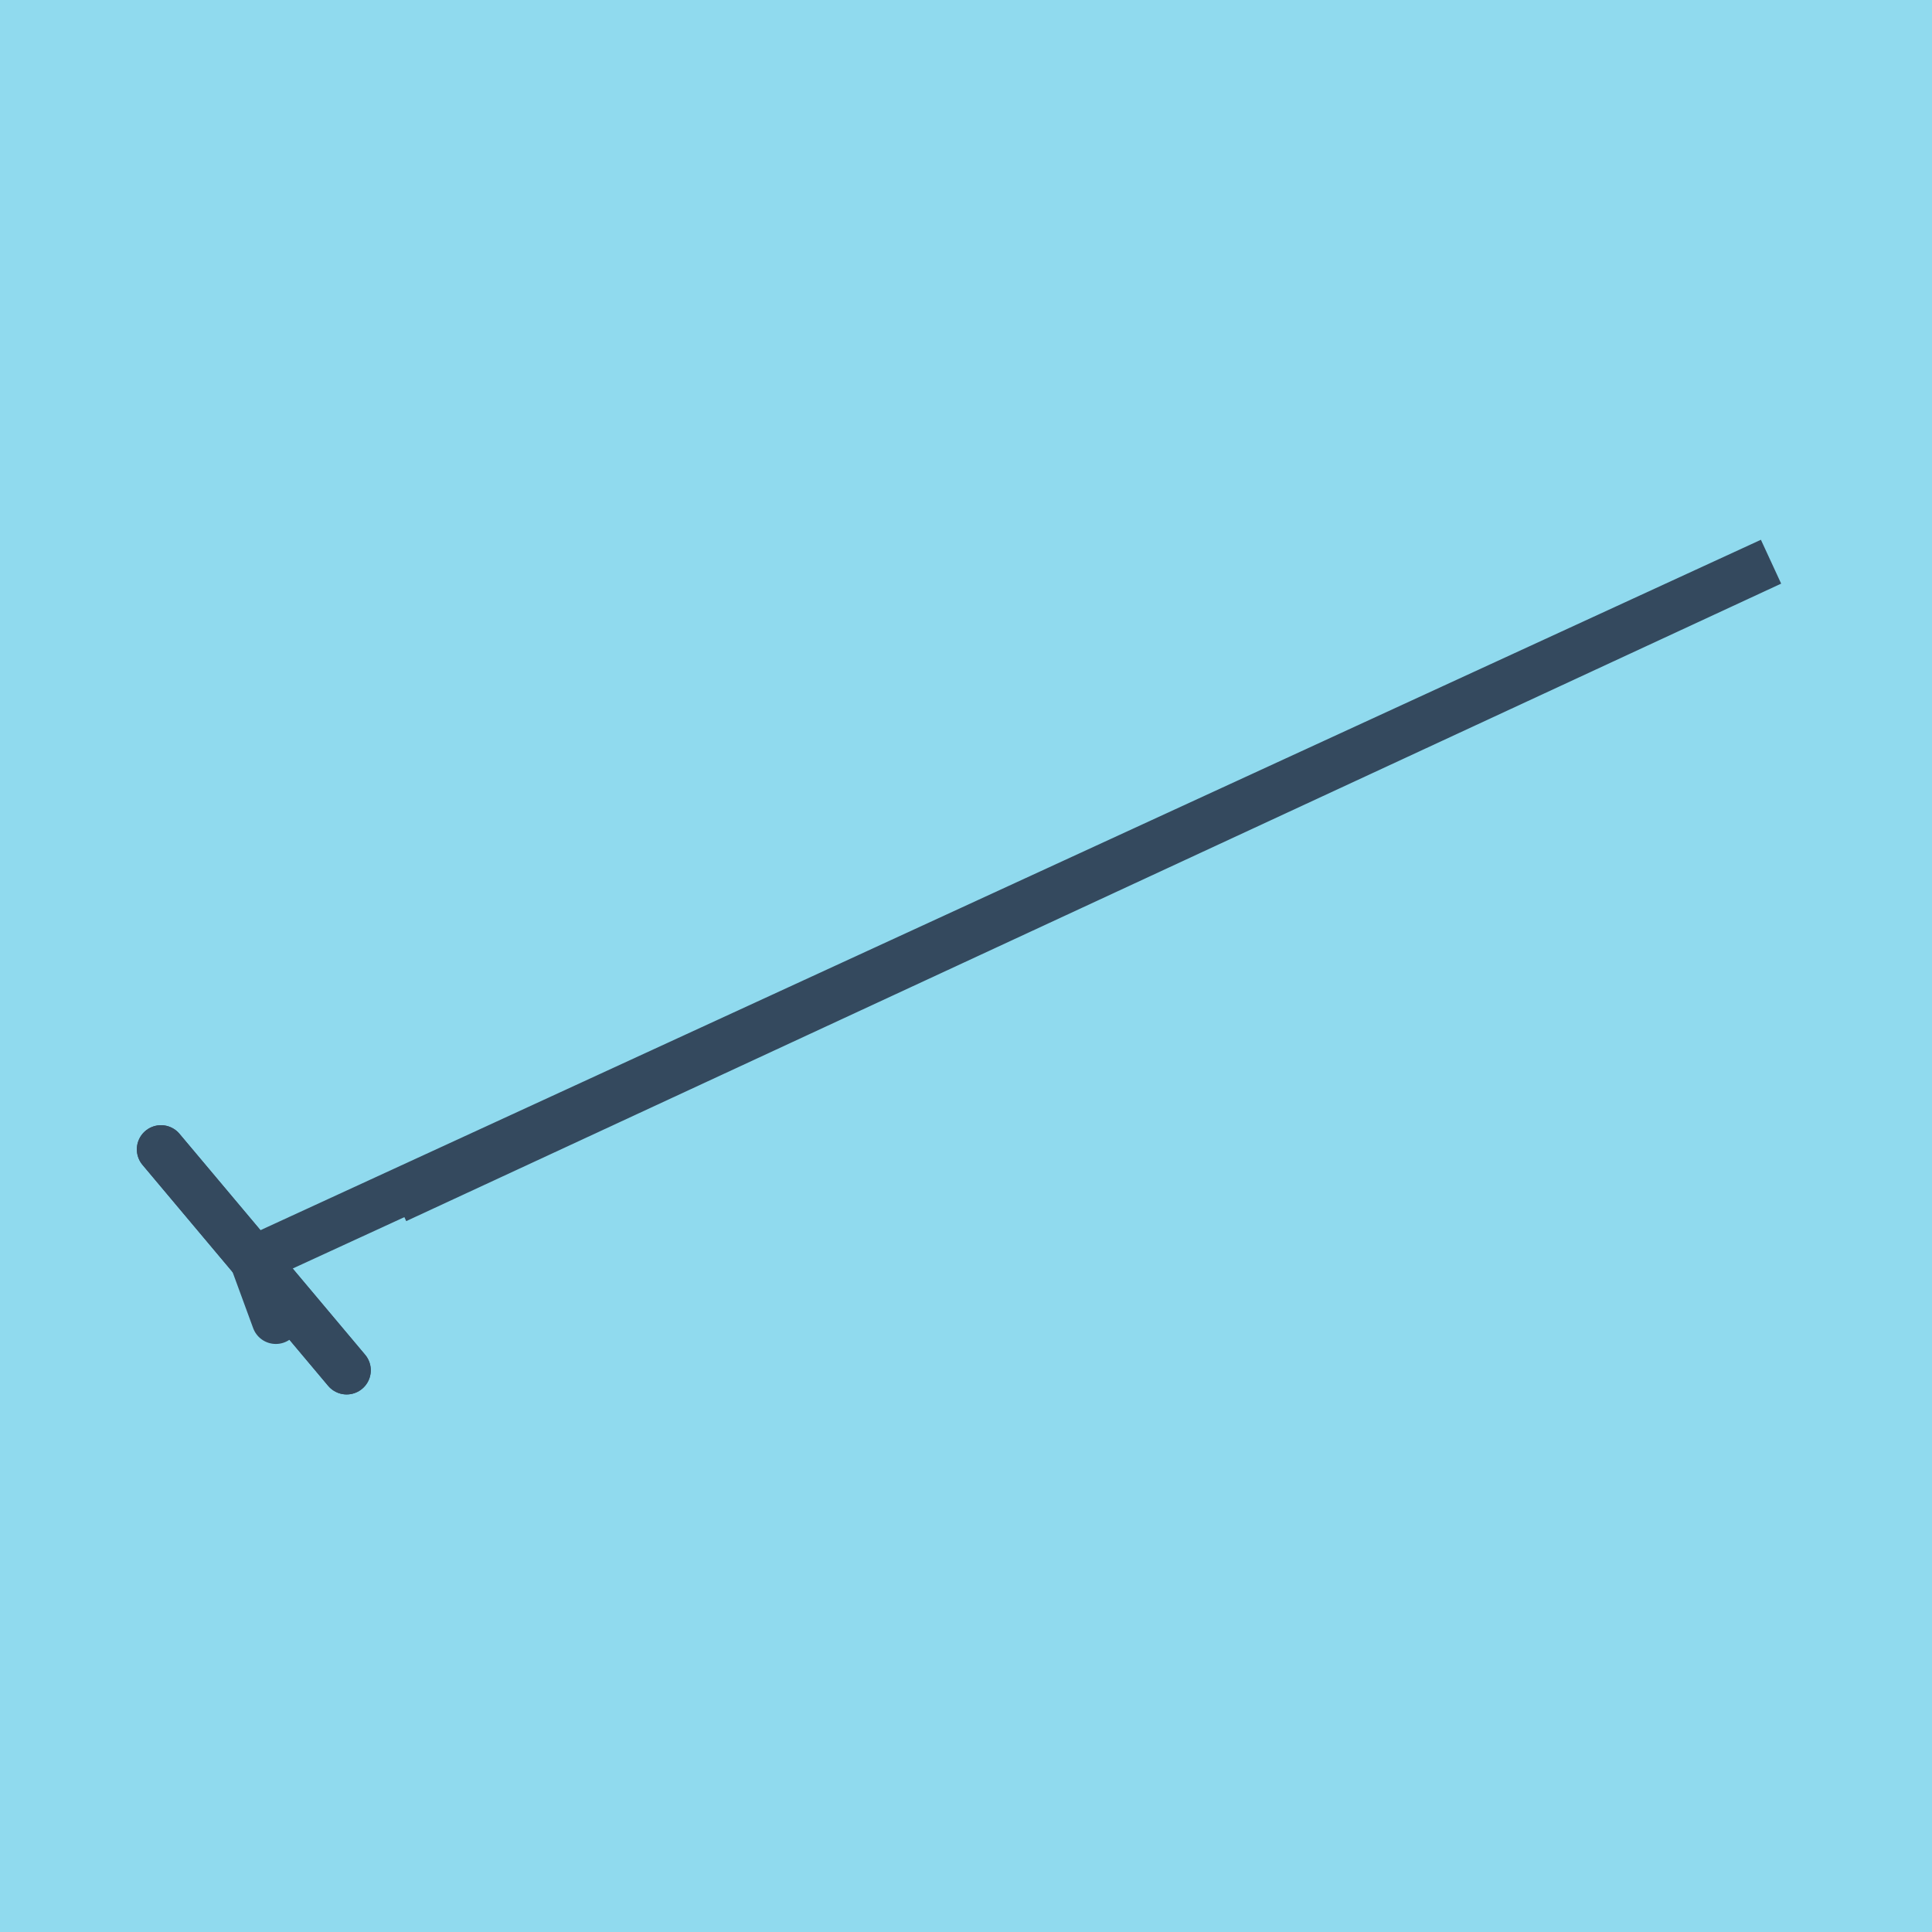
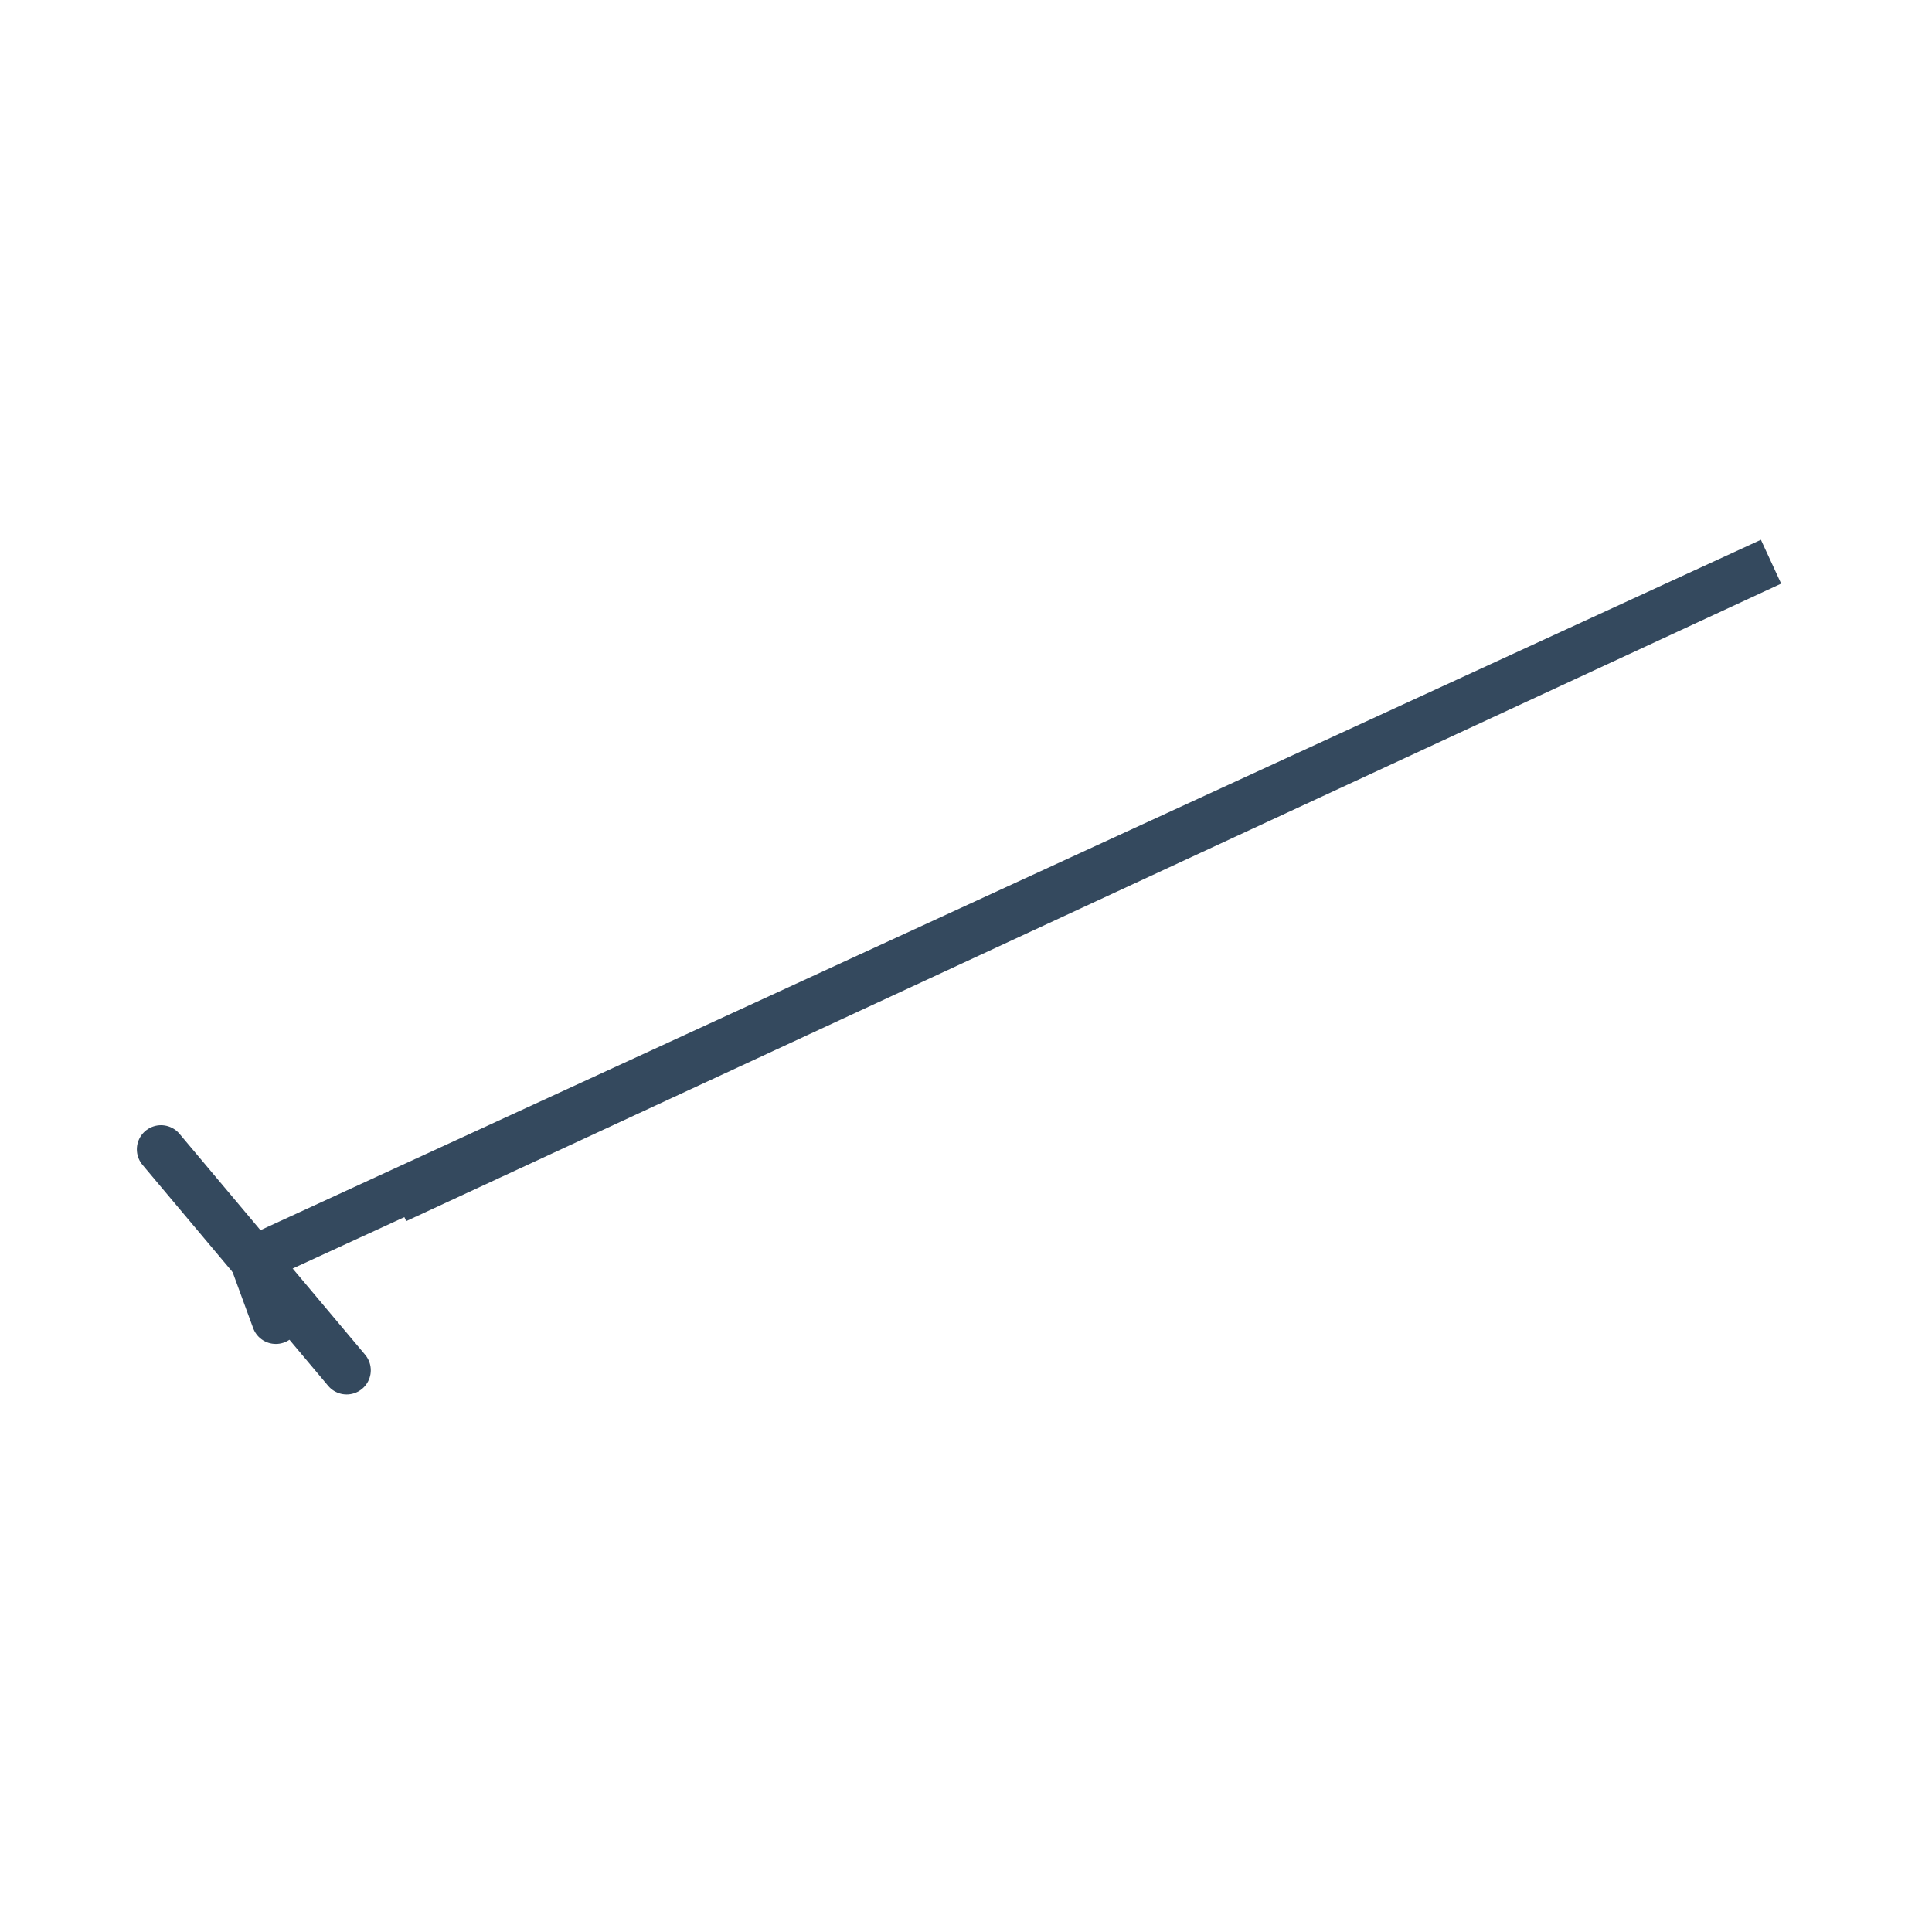
<svg xmlns="http://www.w3.org/2000/svg" viewBox="-10 -10 120 120" preserveAspectRatio="xMidYMid meet">
-   <path style="fill:#90daee" d="M-10-10h120v120H-10z" />
-   <polyline stroke-linecap="round" points="11.53,75.111 0,61.388 " style="fill:none;stroke:#34495e;stroke-width: 3px" />
+   <path style="fill:#90daee" d="M-10-10v120H-10z" />
  <polyline stroke-linecap="round" points="11.53,75.111 0,61.388 " style="fill:none;stroke:#34495e;stroke-width: 3px" />
  <polyline stroke-linecap="round" points="5.765,68.25 100,24.889 14.6,64.485 100,24.889 5.765,68.25 7.132,71.976 " style="fill:none;stroke:#34495e;stroke-width: 3px" />
</svg>